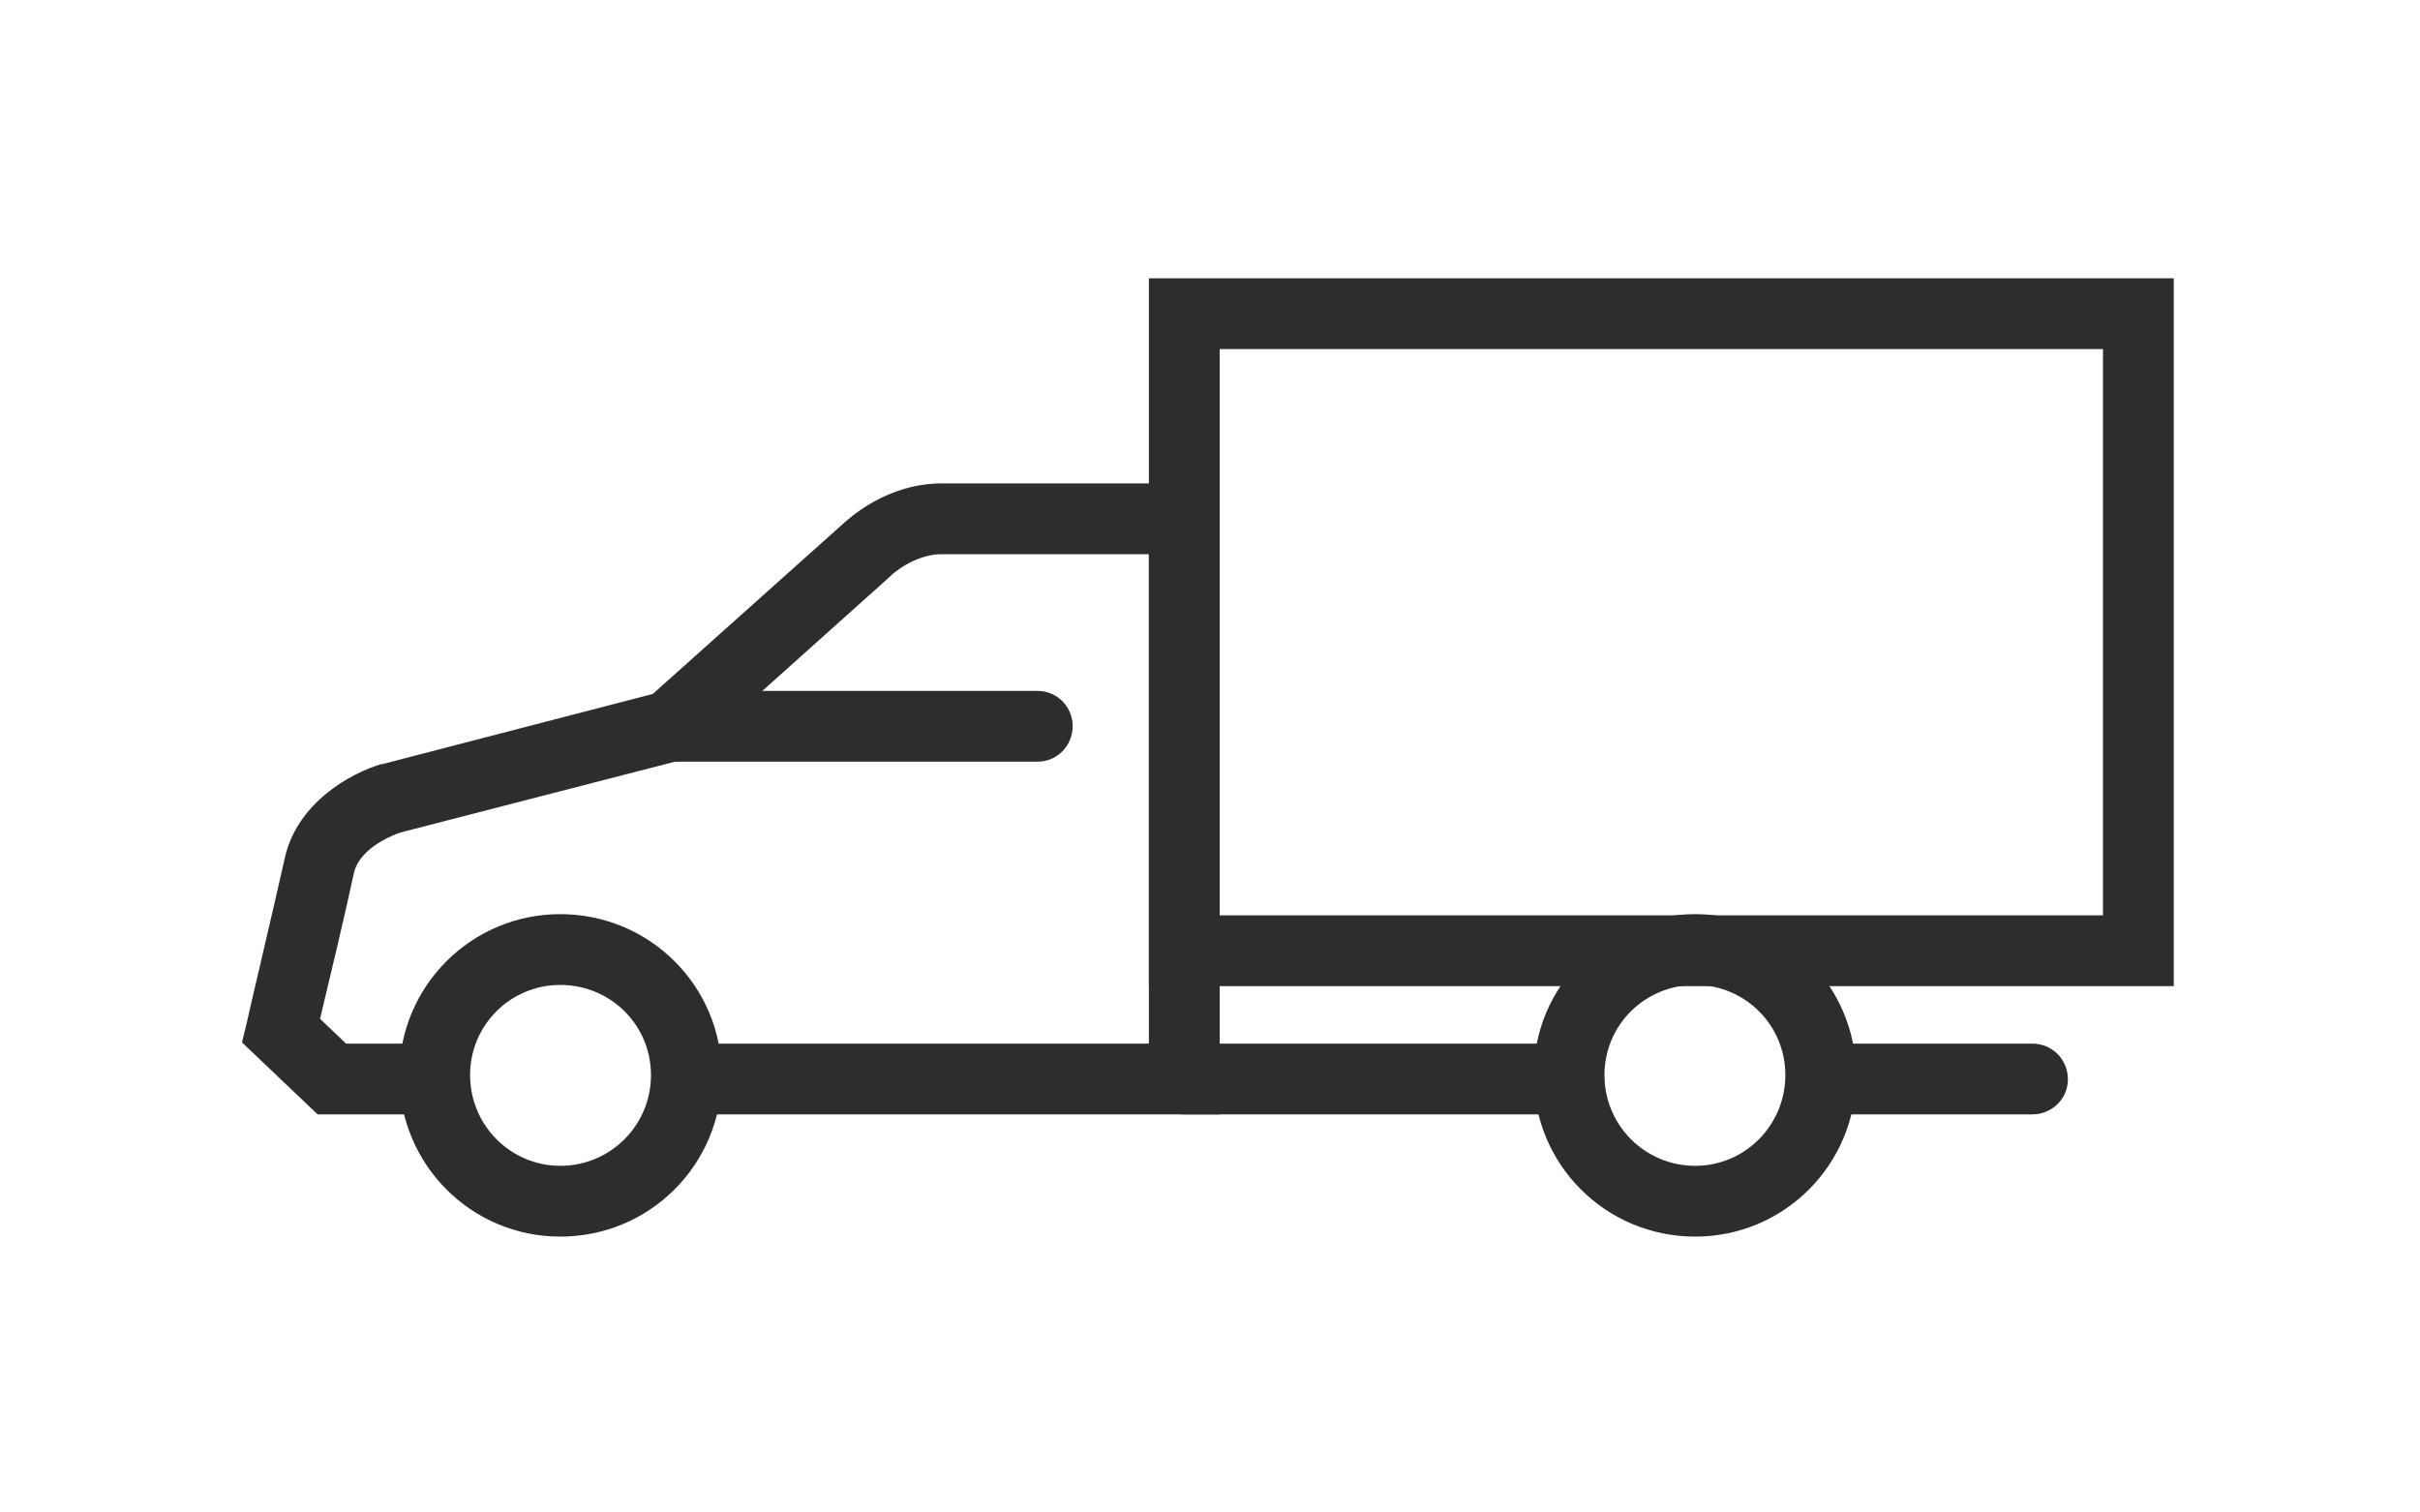
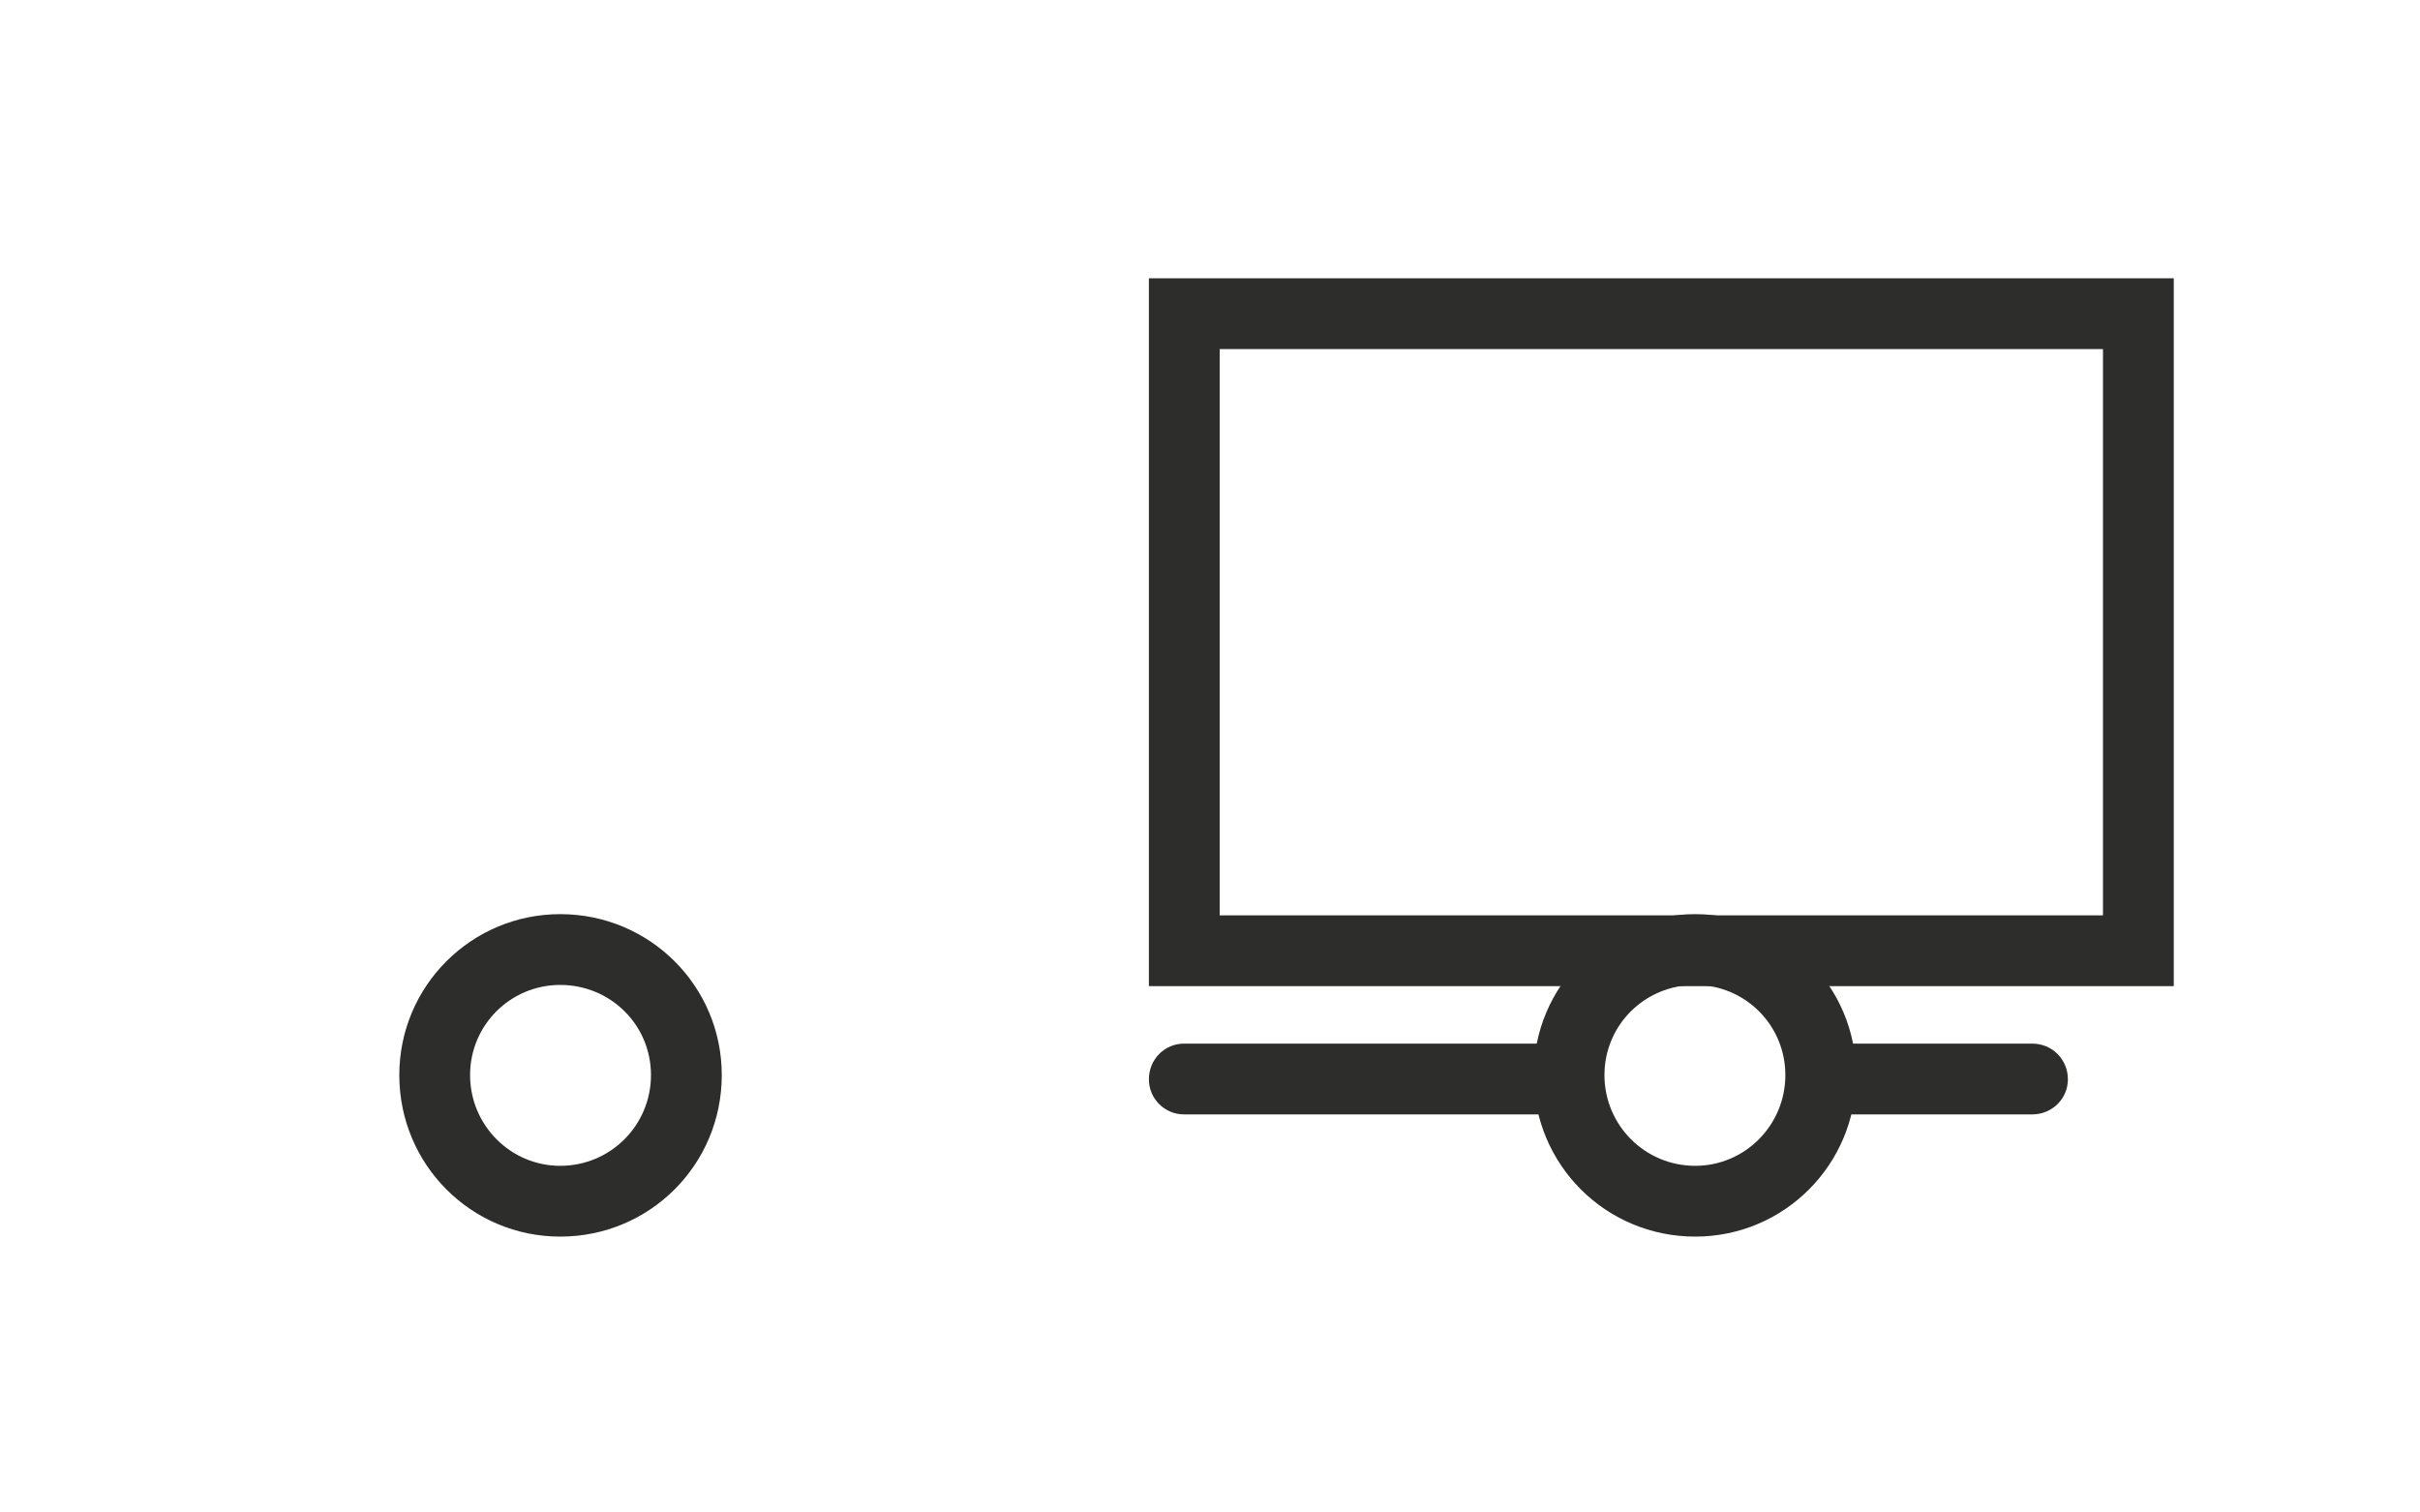
<svg xmlns="http://www.w3.org/2000/svg" version="1.2" viewBox="0 0 400 250" width="400" height="250">
  <title>New Project</title>
  <style>
		.s0 { fill: #2d2d2c } 
	</style>
  <path id="&lt;Compound Path&gt;" fill-rule="evenodd" class="s0" d="m189.9 46h169.4v117h-169.4zm11.7 105.3h146v-93.6h-146z" />
-   <path id="&lt;Path&gt;" class="s0" d="m155.7 79.9c-9.1 0-15.3 5.7-16.6 6.9l-31.2 27.9-44.7 11.6h-0.2c-5 1.5-13.8 6.3-15.9 15.4-1.8 8.1-6.3 27.1-6.3 27.3l-0.8 3.3 12.5 11.9h21.6c-1.2-3.7-1.6-7.8-1.1-11.7h-15.8l-4.3-4.1c1.4-5.8 4.3-18 5.6-24.1 1-4.4 7.1-6.5 7.7-6.7l47.3-12.2 33.5-30 0.3-0.3c0 0 3.7-3.5 8.4-3.5h34.2v80.9h-80c1 4 1.2 8.3-1.1 11.7h92.8v-104.3z" />
  <path id="&lt;Compound Path&gt;" fill-rule="evenodd" class="s0" d="m92.6 204.4c-14.7 0-26.6-11.9-26.6-26.7 0-14.7 11.9-26.6 26.6-26.6 14.8 0 26.7 11.9 26.7 26.6 0 14.8-11.9 26.7-26.7 26.7zm15-26.7c0-8.3-6.7-14.9-15-14.9-8.2 0-14.9 6.6-14.9 14.9 0 8.3 6.7 15 14.9 15 8.3 0 15-6.7 15-15z" />
  <path id="&lt;Path&gt;" class="s0" d="m261.4 178.3c0-2 0.3-3.9 0.8-5.8h-66.5c-3.2 0-5.8 2.6-5.8 5.9 0 3.2 2.6 5.8 5.8 5.8h66.6c-0.5-1.9-0.9-3.9-0.9-5.9z" />
  <path id="&lt;Path&gt;" class="s0" d="m335.9 172.5h-35.5q0.3 0.7 0.5 1.5c1.3 3.5 1.3 7.1 0.3 10.2h34.7c3.3 0 5.9-2.6 5.9-5.8 0-3.3-2.6-5.9-5.9-5.9z" />
  <path id="&lt;Compound Path&gt;" fill-rule="evenodd" class="s0" d="m280.2 204.4c-14.8 0-26.7-11.9-26.7-26.7 0-14.7 11.9-26.6 26.7-26.6 14.7 0 26.6 11.9 26.6 26.6 0 14.8-11.9 26.7-26.6 26.7zm14.9-26.7c0-8.3-6.7-14.9-14.9-14.9-8.3 0-15 6.6-15 14.9 0 8.3 6.7 15 15 15 8.2 0 14.9-6.7 14.9-15z" />
-   <path id="&lt;Path&gt;" class="s0" d="m171.5 125.9h-60.8c-3.2 0-5.8-2.6-5.8-5.9 0-3.2 2.6-5.8 5.8-5.8h60.8c3.2 0 5.8 2.6 5.8 5.8 0 3.3-2.6 5.9-5.8 5.9z" />
</svg>